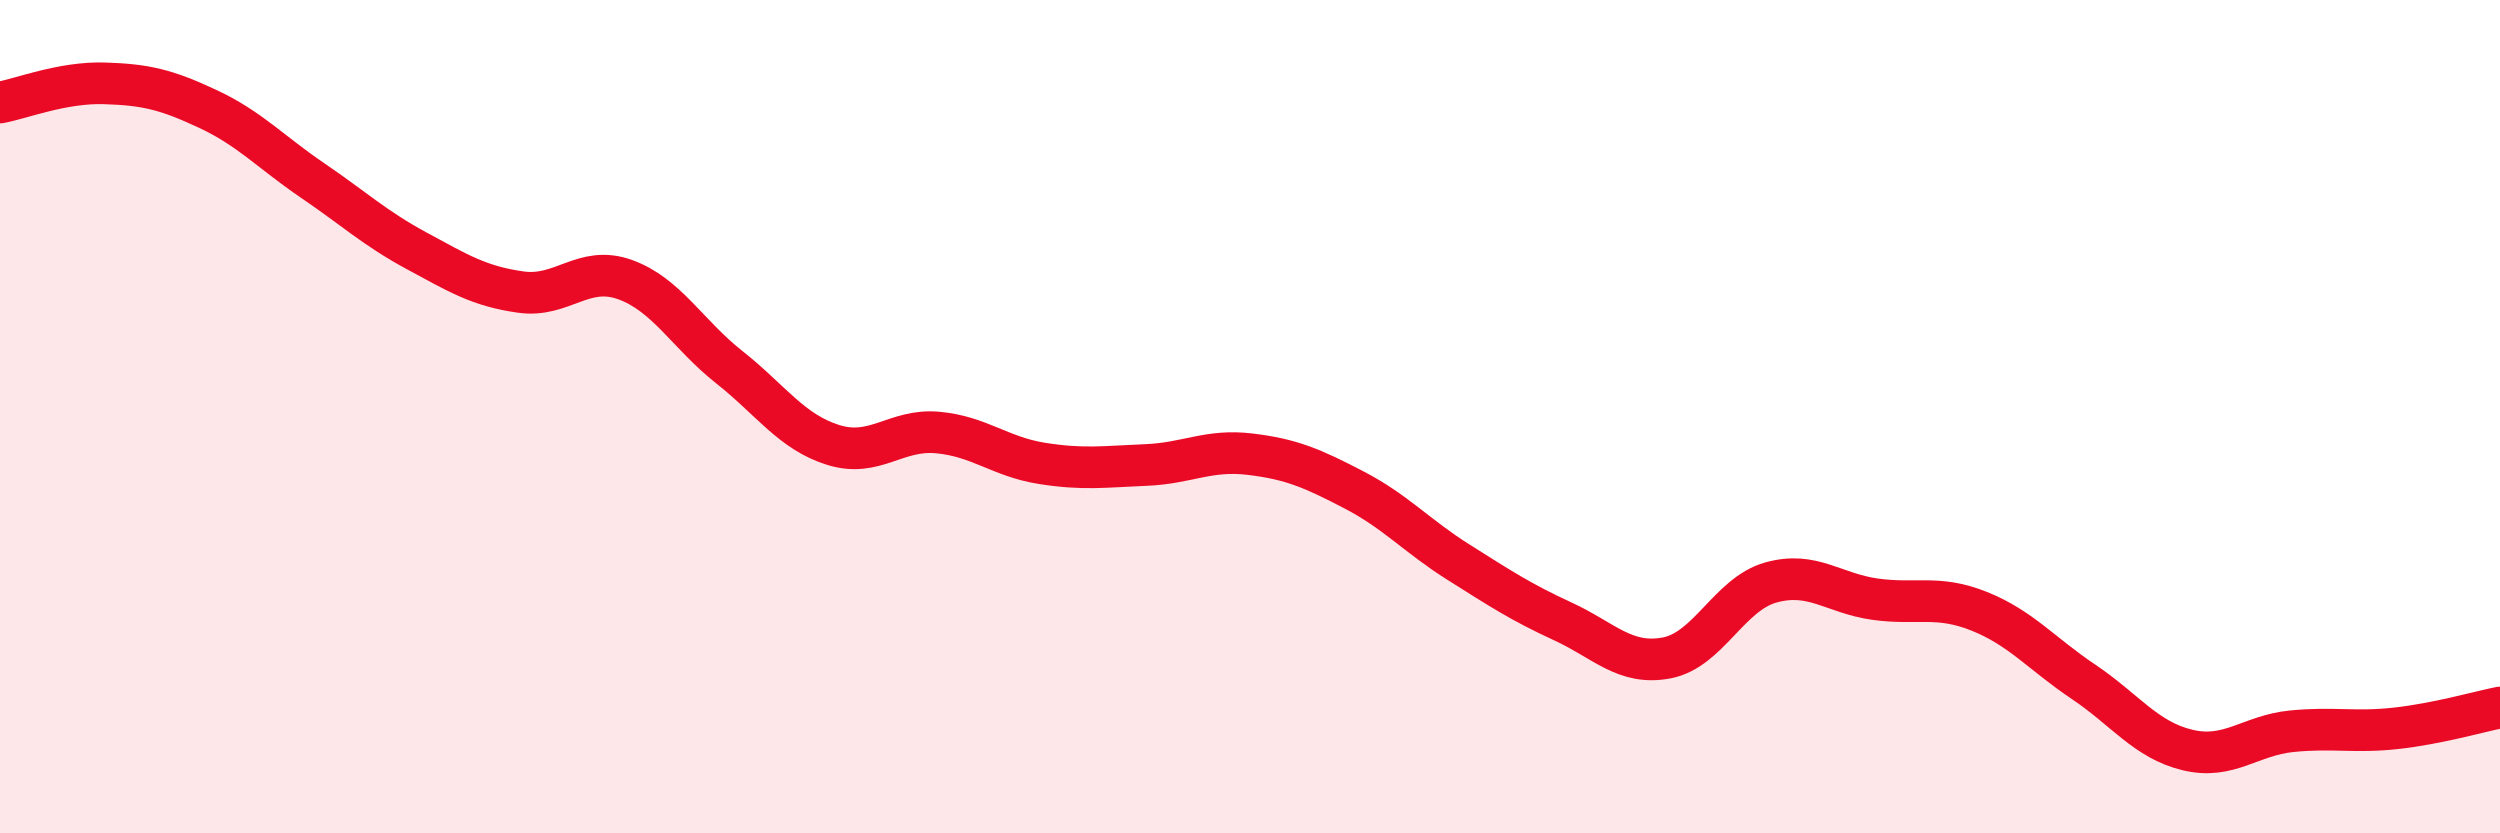
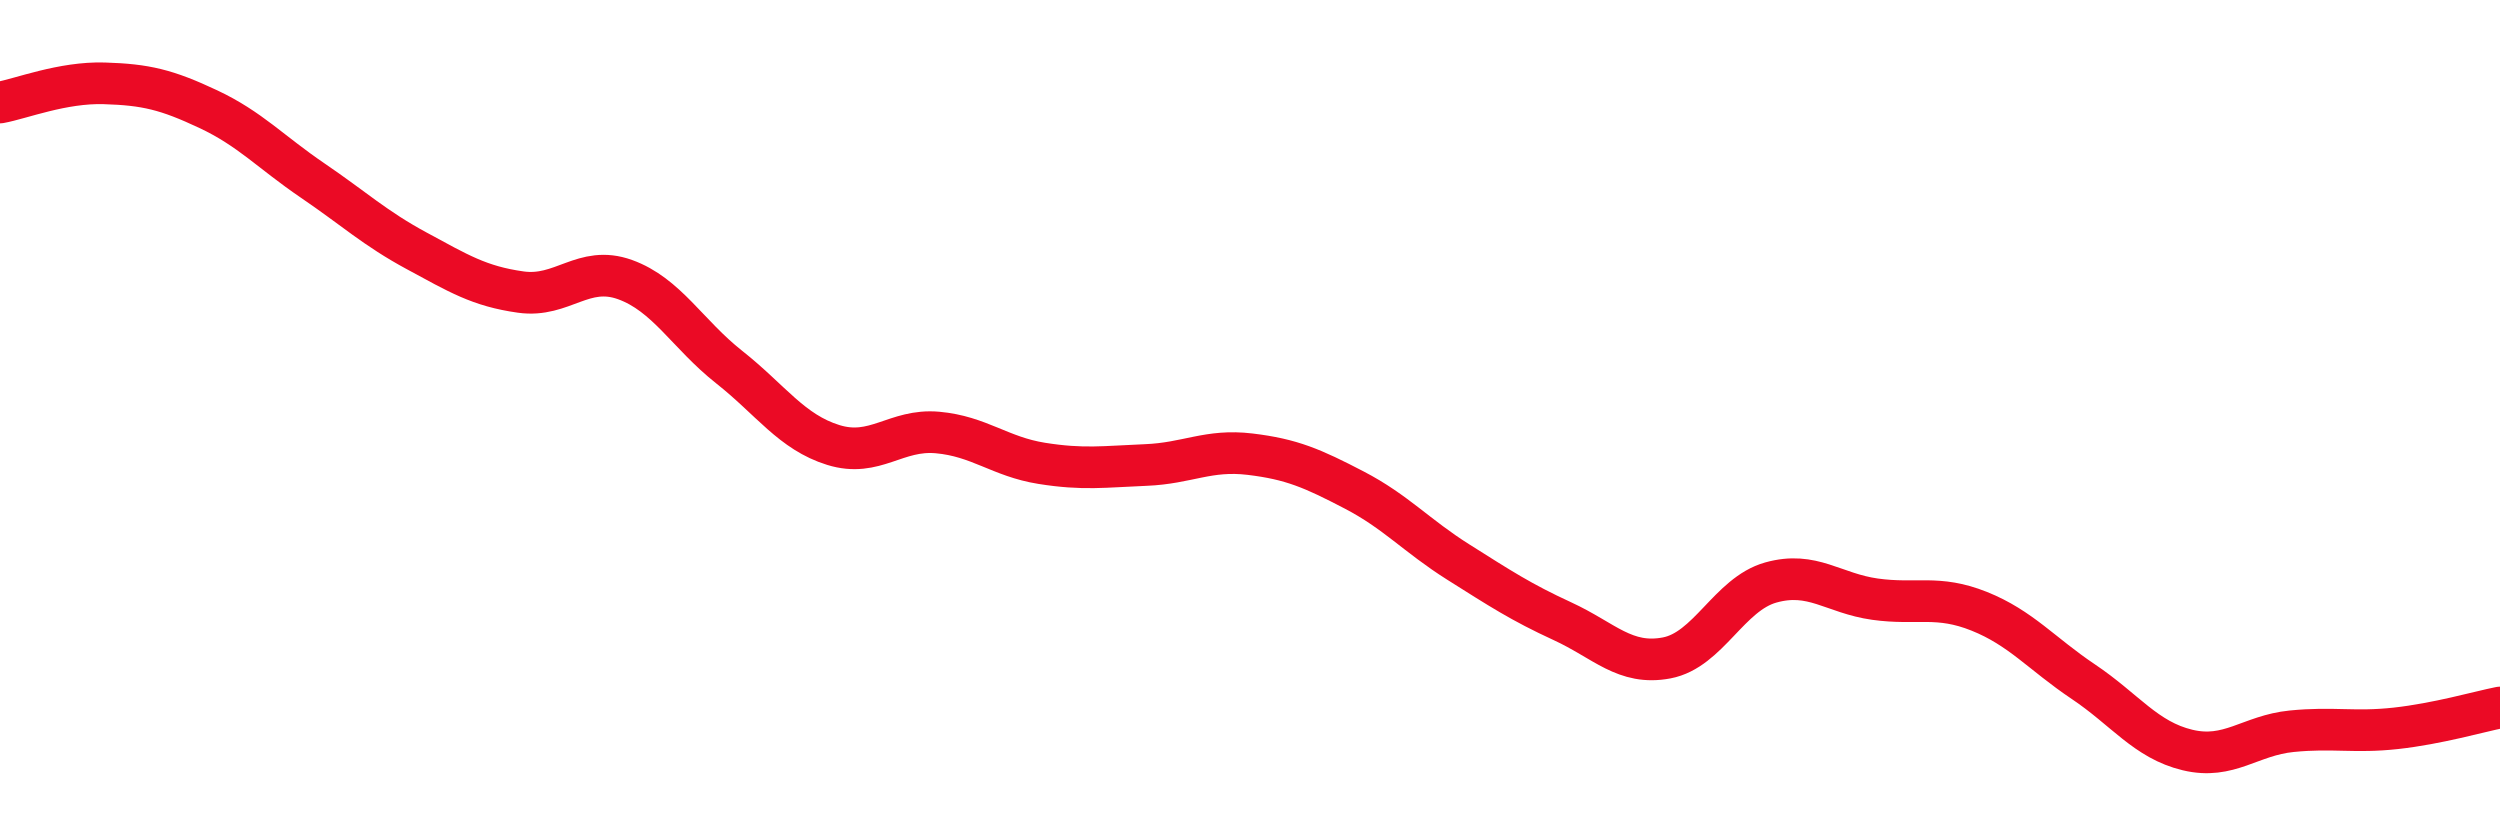
<svg xmlns="http://www.w3.org/2000/svg" width="60" height="20" viewBox="0 0 60 20">
-   <path d="M 0,2.46 C 0.5,2.37 1.5,1.97 2.5,2 C 3.5,2.03 4,2.15 5,2.62 C 6,3.09 6.5,3.65 7.5,4.33 C 8.5,5.01 9,5.48 10,6.02 C 11,6.56 11.5,6.87 12.5,7.01 C 13.5,7.15 14,6.35 15,6.71 C 16,7.07 16.5,8.02 17.5,8.81 C 18.5,9.6 19,10.37 20,10.68 C 21,10.99 21.5,10.29 22.5,10.38 C 23.5,10.47 24,10.96 25,11.12 C 26,11.28 26.5,11.2 27.5,11.16 C 28.5,11.12 29,10.78 30,10.9 C 31,11.02 31.5,11.24 32.5,11.76 C 33.5,12.28 34,12.86 35,13.49 C 36,14.12 36.5,14.45 37.5,14.91 C 38.5,15.37 39,15.98 40,15.79 C 41,15.6 41.5,14.26 42.5,13.98 C 43.5,13.7 44,14.24 45,14.38 C 46,14.52 46.5,14.27 47.5,14.67 C 48.5,15.07 49,15.69 50,16.36 C 51,17.03 51.5,17.76 52.5,18 C 53.5,18.24 54,17.65 55,17.55 C 56,17.45 56.5,17.59 57.5,17.48 C 58.5,17.37 59.5,17.08 60,16.98L60 20L0 20Z" fill="#EB0A25" opacity="0.1" stroke-linecap="round" stroke-linejoin="round" />
  <path d="M 0,2.46 C 0.5,2.37 1.5,1.97 2.5,2 C 3.5,2.03 4,2.15 5,2.62 C 6,3.09 6.5,3.65 7.5,4.33 C 8.5,5.01 9,5.48 10,6.02 C 11,6.56 11.5,6.87 12.5,7.01 C 13.5,7.15 14,6.35 15,6.71 C 16,7.07 16.5,8.02 17.5,8.81 C 18.5,9.6 19,10.37 20,10.68 C 21,10.99 21.5,10.29 22.5,10.38 C 23.5,10.47 24,10.96 25,11.12 C 26,11.28 26.5,11.2 27.5,11.16 C 28.5,11.12 29,10.78 30,10.9 C 31,11.02 31.5,11.24 32.5,11.76 C 33.5,12.28 34,12.86 35,13.49 C 36,14.12 36.5,14.45 37.5,14.91 C 38.5,15.37 39,15.98 40,15.79 C 41,15.6 41.5,14.26 42.5,13.98 C 43.5,13.7 44,14.24 45,14.38 C 46,14.52 46.5,14.27 47.5,14.67 C 48.5,15.07 49,15.69 50,16.36 C 51,17.03 51.5,17.76 52.5,18 C 53.5,18.24 54,17.65 55,17.55 C 56,17.45 56.5,17.59 57.5,17.48 C 58.5,17.37 59.5,17.08 60,16.98" stroke="#EB0A25" stroke-width="1" fill="none" stroke-linecap="round" stroke-linejoin="round" />
</svg>